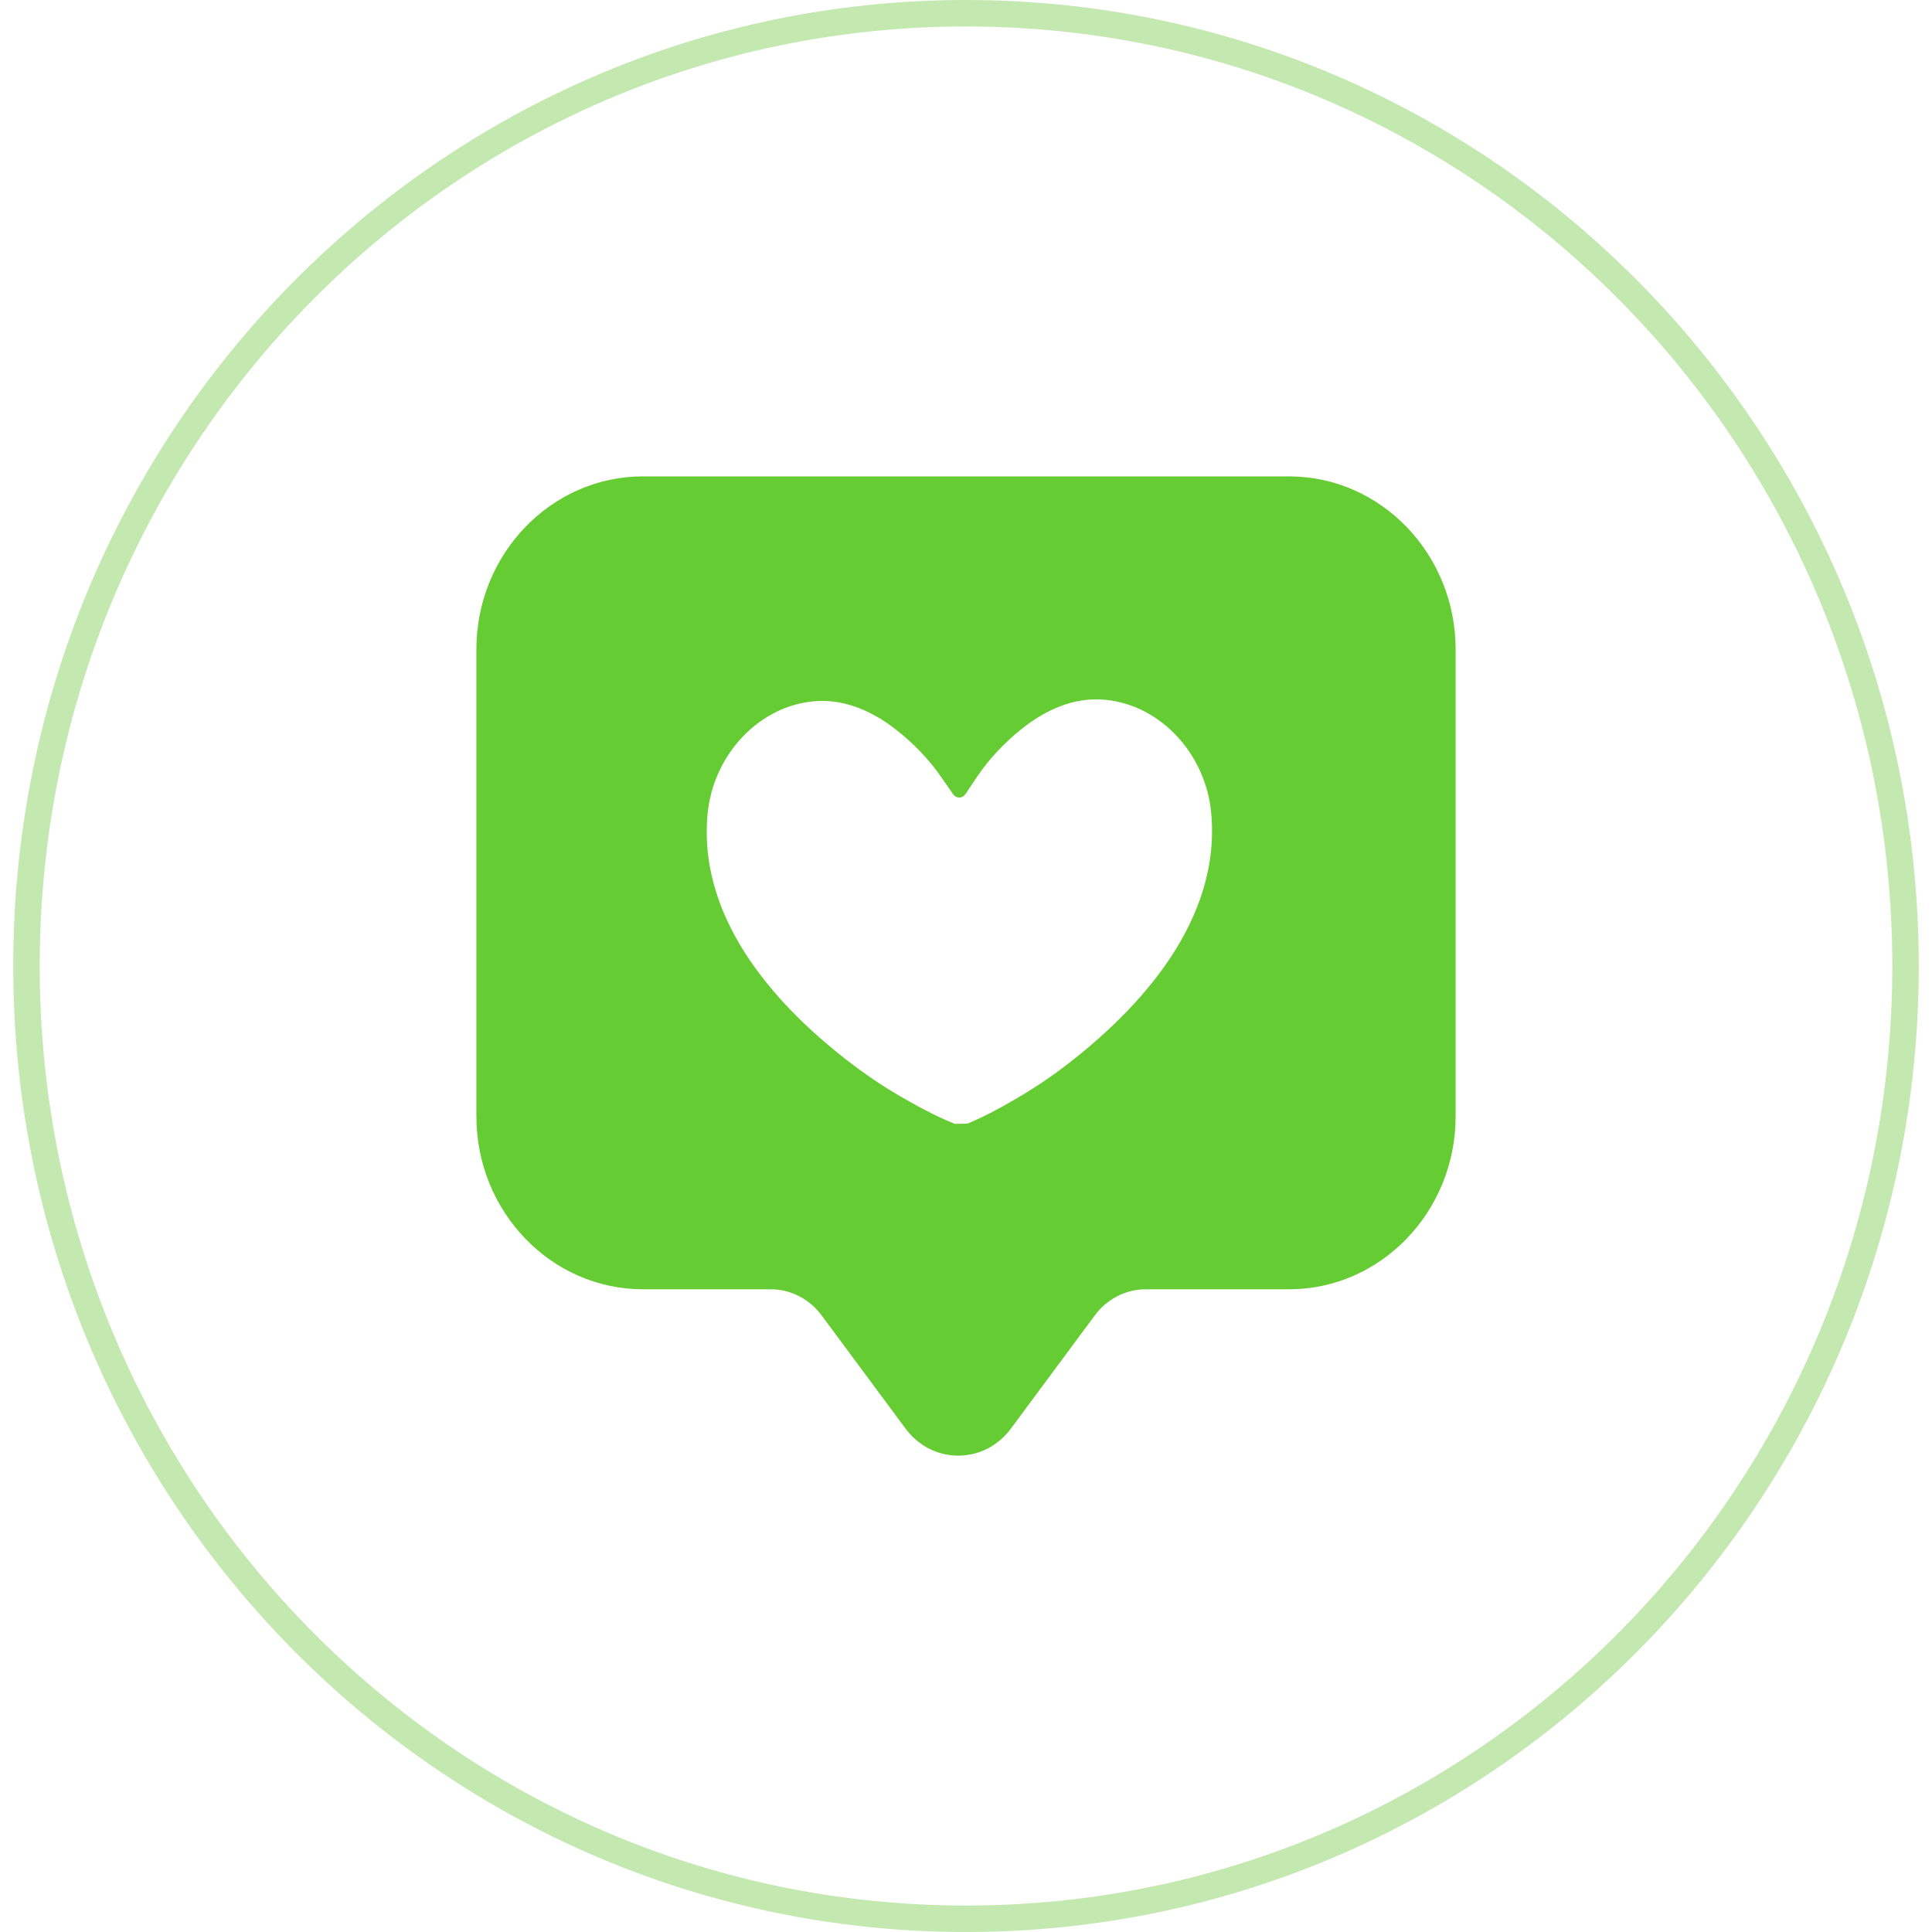
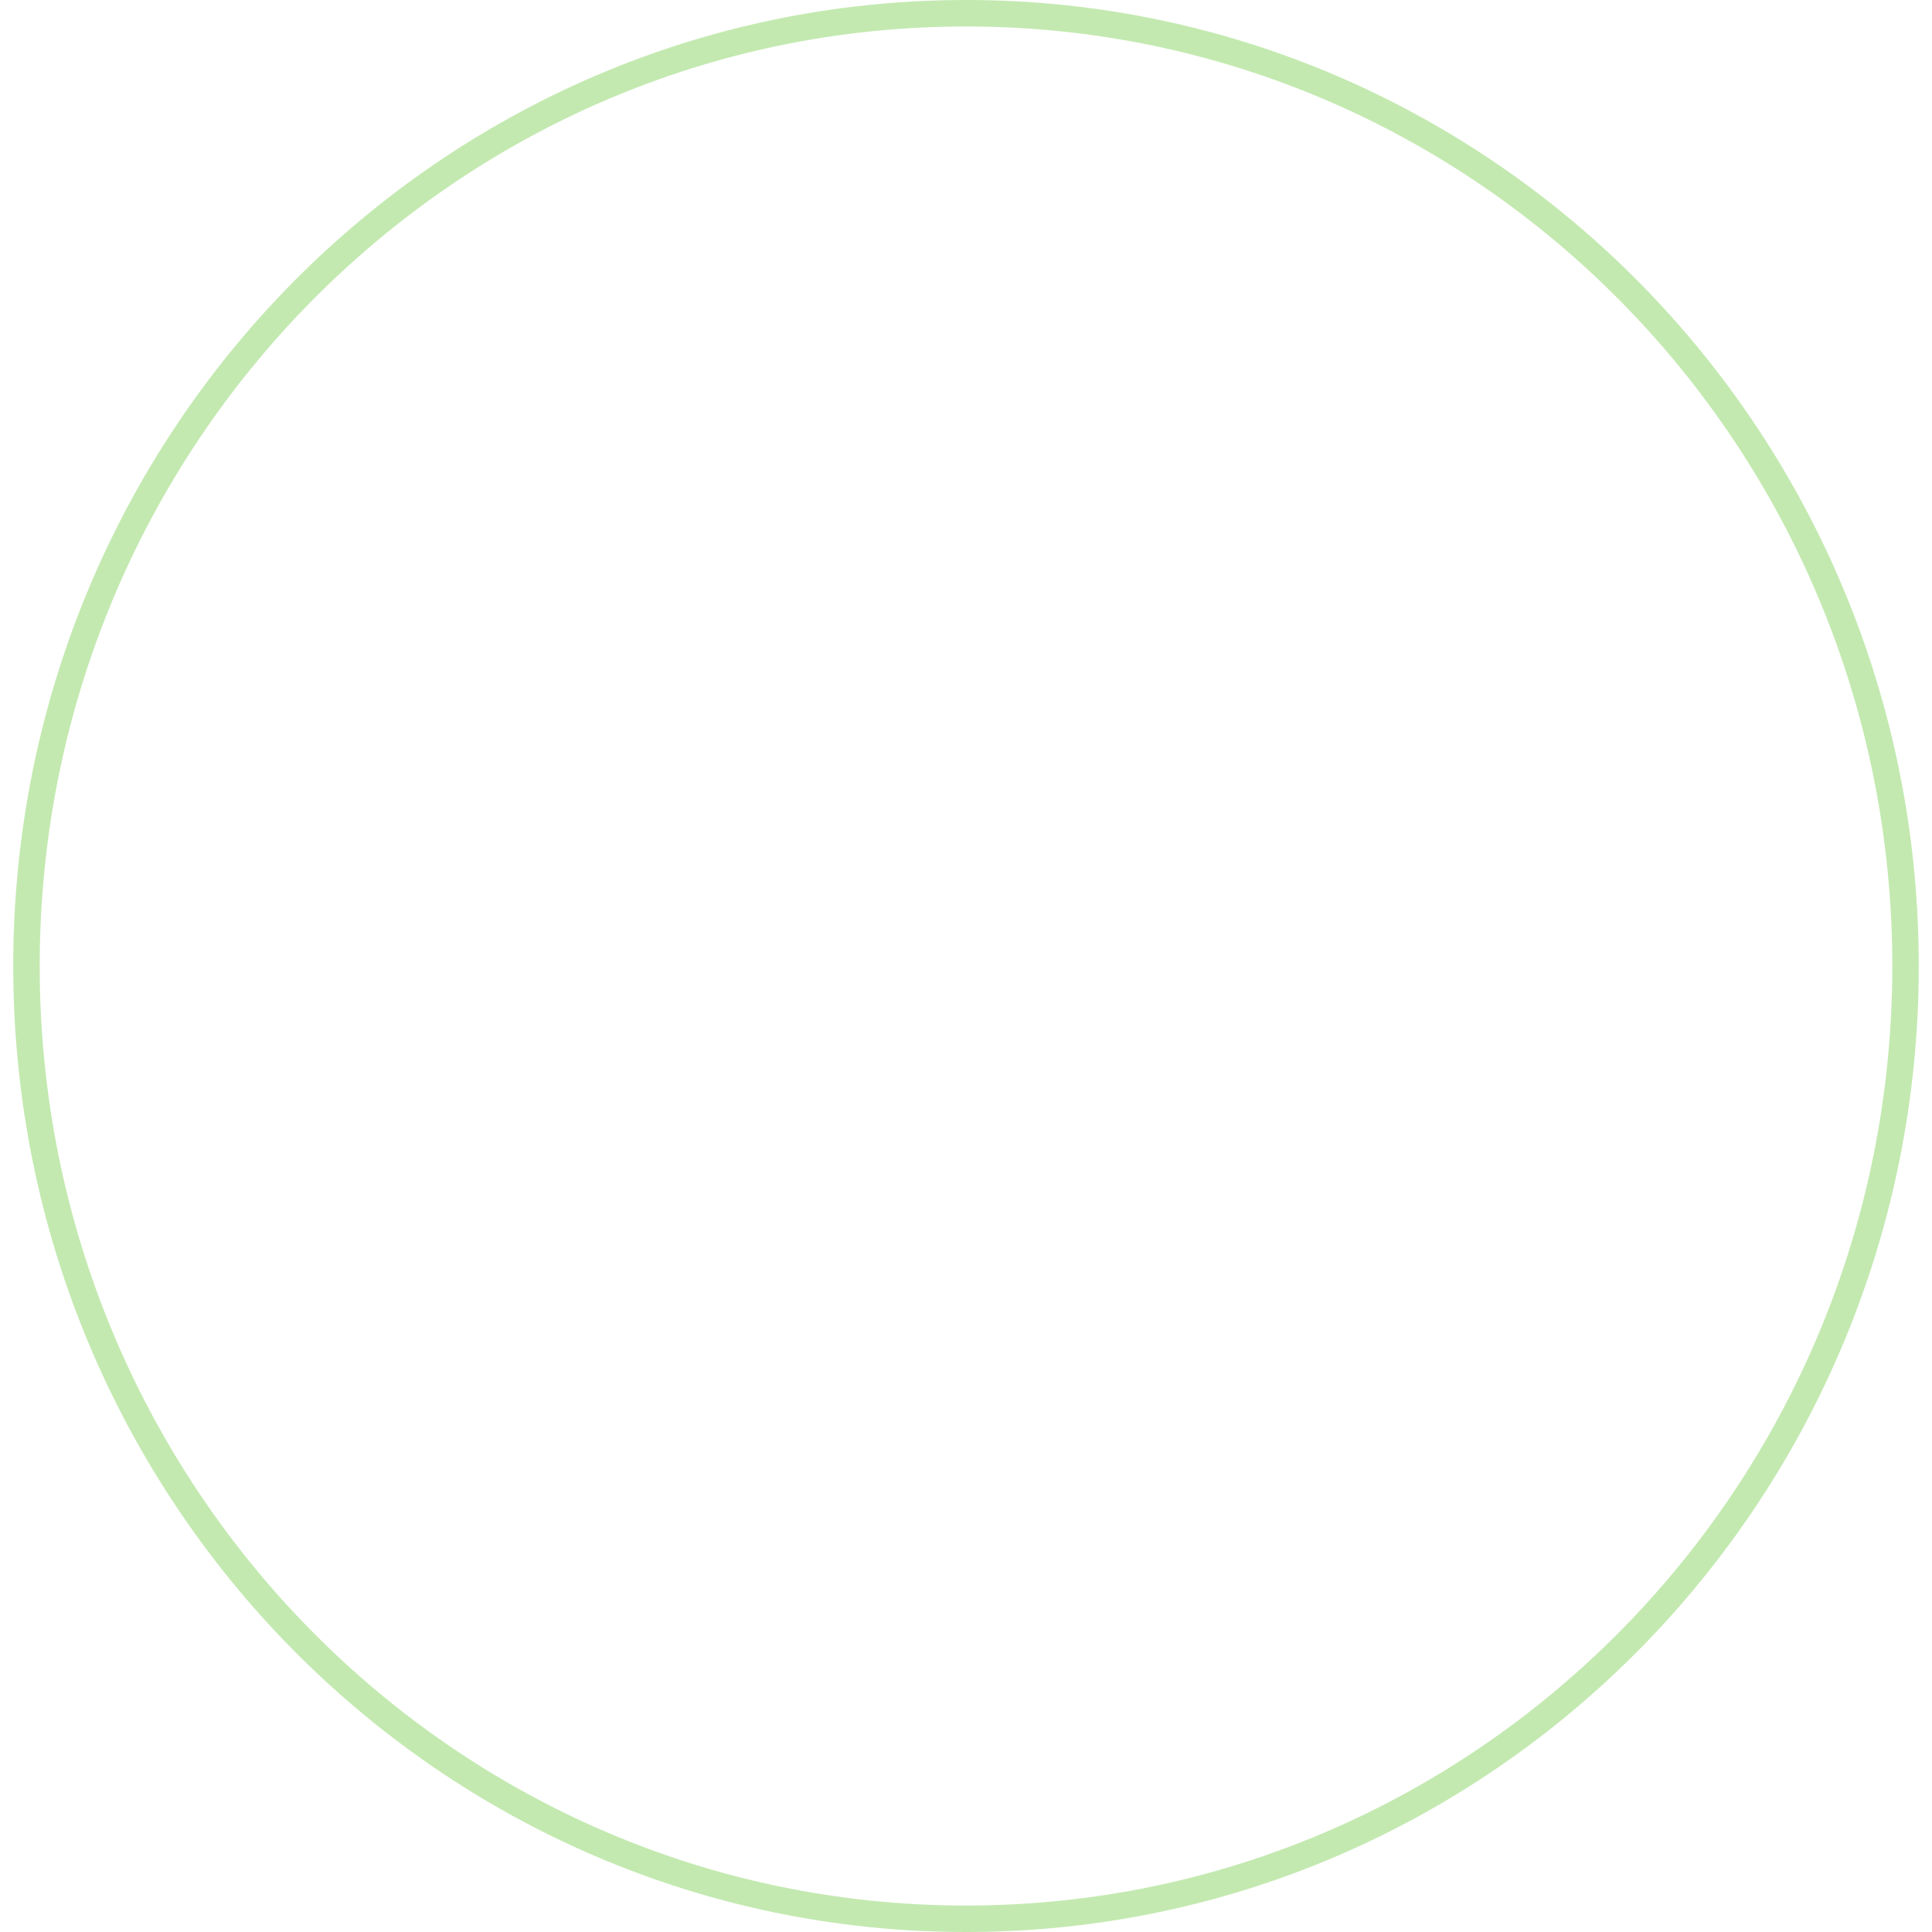
<svg xmlns="http://www.w3.org/2000/svg" width="73" height="73" viewBox="0 0 73 73" fill="none">
  <path d="M72 36.5C72 56.389 56.1 72.5 36.5 72.5C16.9 72.5 1 56.389 1 36.5C1 16.611 16.9 0.5 36.5 0.5C56.1 0.5 72 16.611 72 36.5Z" stroke="#C3E9B0" />
  <g clip-path="url(#clip0_24_1017)">
-     <path d="M48.706 18H24.294C20.823 18 18 20.933 18 24.537V42.178C18 45.783 20.823 48.715 24.294 48.715H29.125C29.87 48.715 30.585 49.081 31.039 49.694L34.221 53.986C34.699 54.63 35.423 55 36.206 55C36.989 55 37.713 54.63 38.191 53.986L41.373 49.694C41.827 49.081 42.542 48.715 43.287 48.715H48.706C52.177 48.715 55 45.783 55 42.178V24.537C55 20.933 52.177 18 48.706 18ZM40.352 40.197C39.718 40.688 39.044 41.139 38.347 41.541C37.679 41.934 37.124 42.217 36.556 42.456L36.08 42.465C35.504 42.232 34.94 41.953 34.26 41.563C33.561 41.171 32.883 40.727 32.243 40.244C29.524 38.191 26.361 34.88 26.734 30.77C26.834 29.674 27.306 28.632 28.065 27.834C28.838 27.023 29.841 26.545 30.89 26.489C30.951 26.485 31.012 26.484 31.072 26.484C32.204 26.484 33.182 27.049 33.815 27.537C34.502 28.067 35.103 28.694 35.556 29.352L36.017 30.014C36.07 30.09 36.155 30.136 36.245 30.136H36.248C36.339 30.135 36.424 30.088 36.476 30.01L36.923 29.343C37.368 28.681 37.963 28.047 38.645 27.509C39.306 26.987 40.347 26.377 41.557 26.427C42.607 26.471 43.616 26.938 44.397 27.74C45.164 28.529 45.648 29.565 45.759 30.66C46.176 34.766 43.049 38.113 40.352 40.197Z" fill="#66CC33" />
-   </g>
+     </g>
  <defs>
    <clipPath id="clip0_24_1017">
      <rect width="37" height="37" fill="white" transform="translate(18 18)" />
    </clipPath>
  </defs>
</svg>